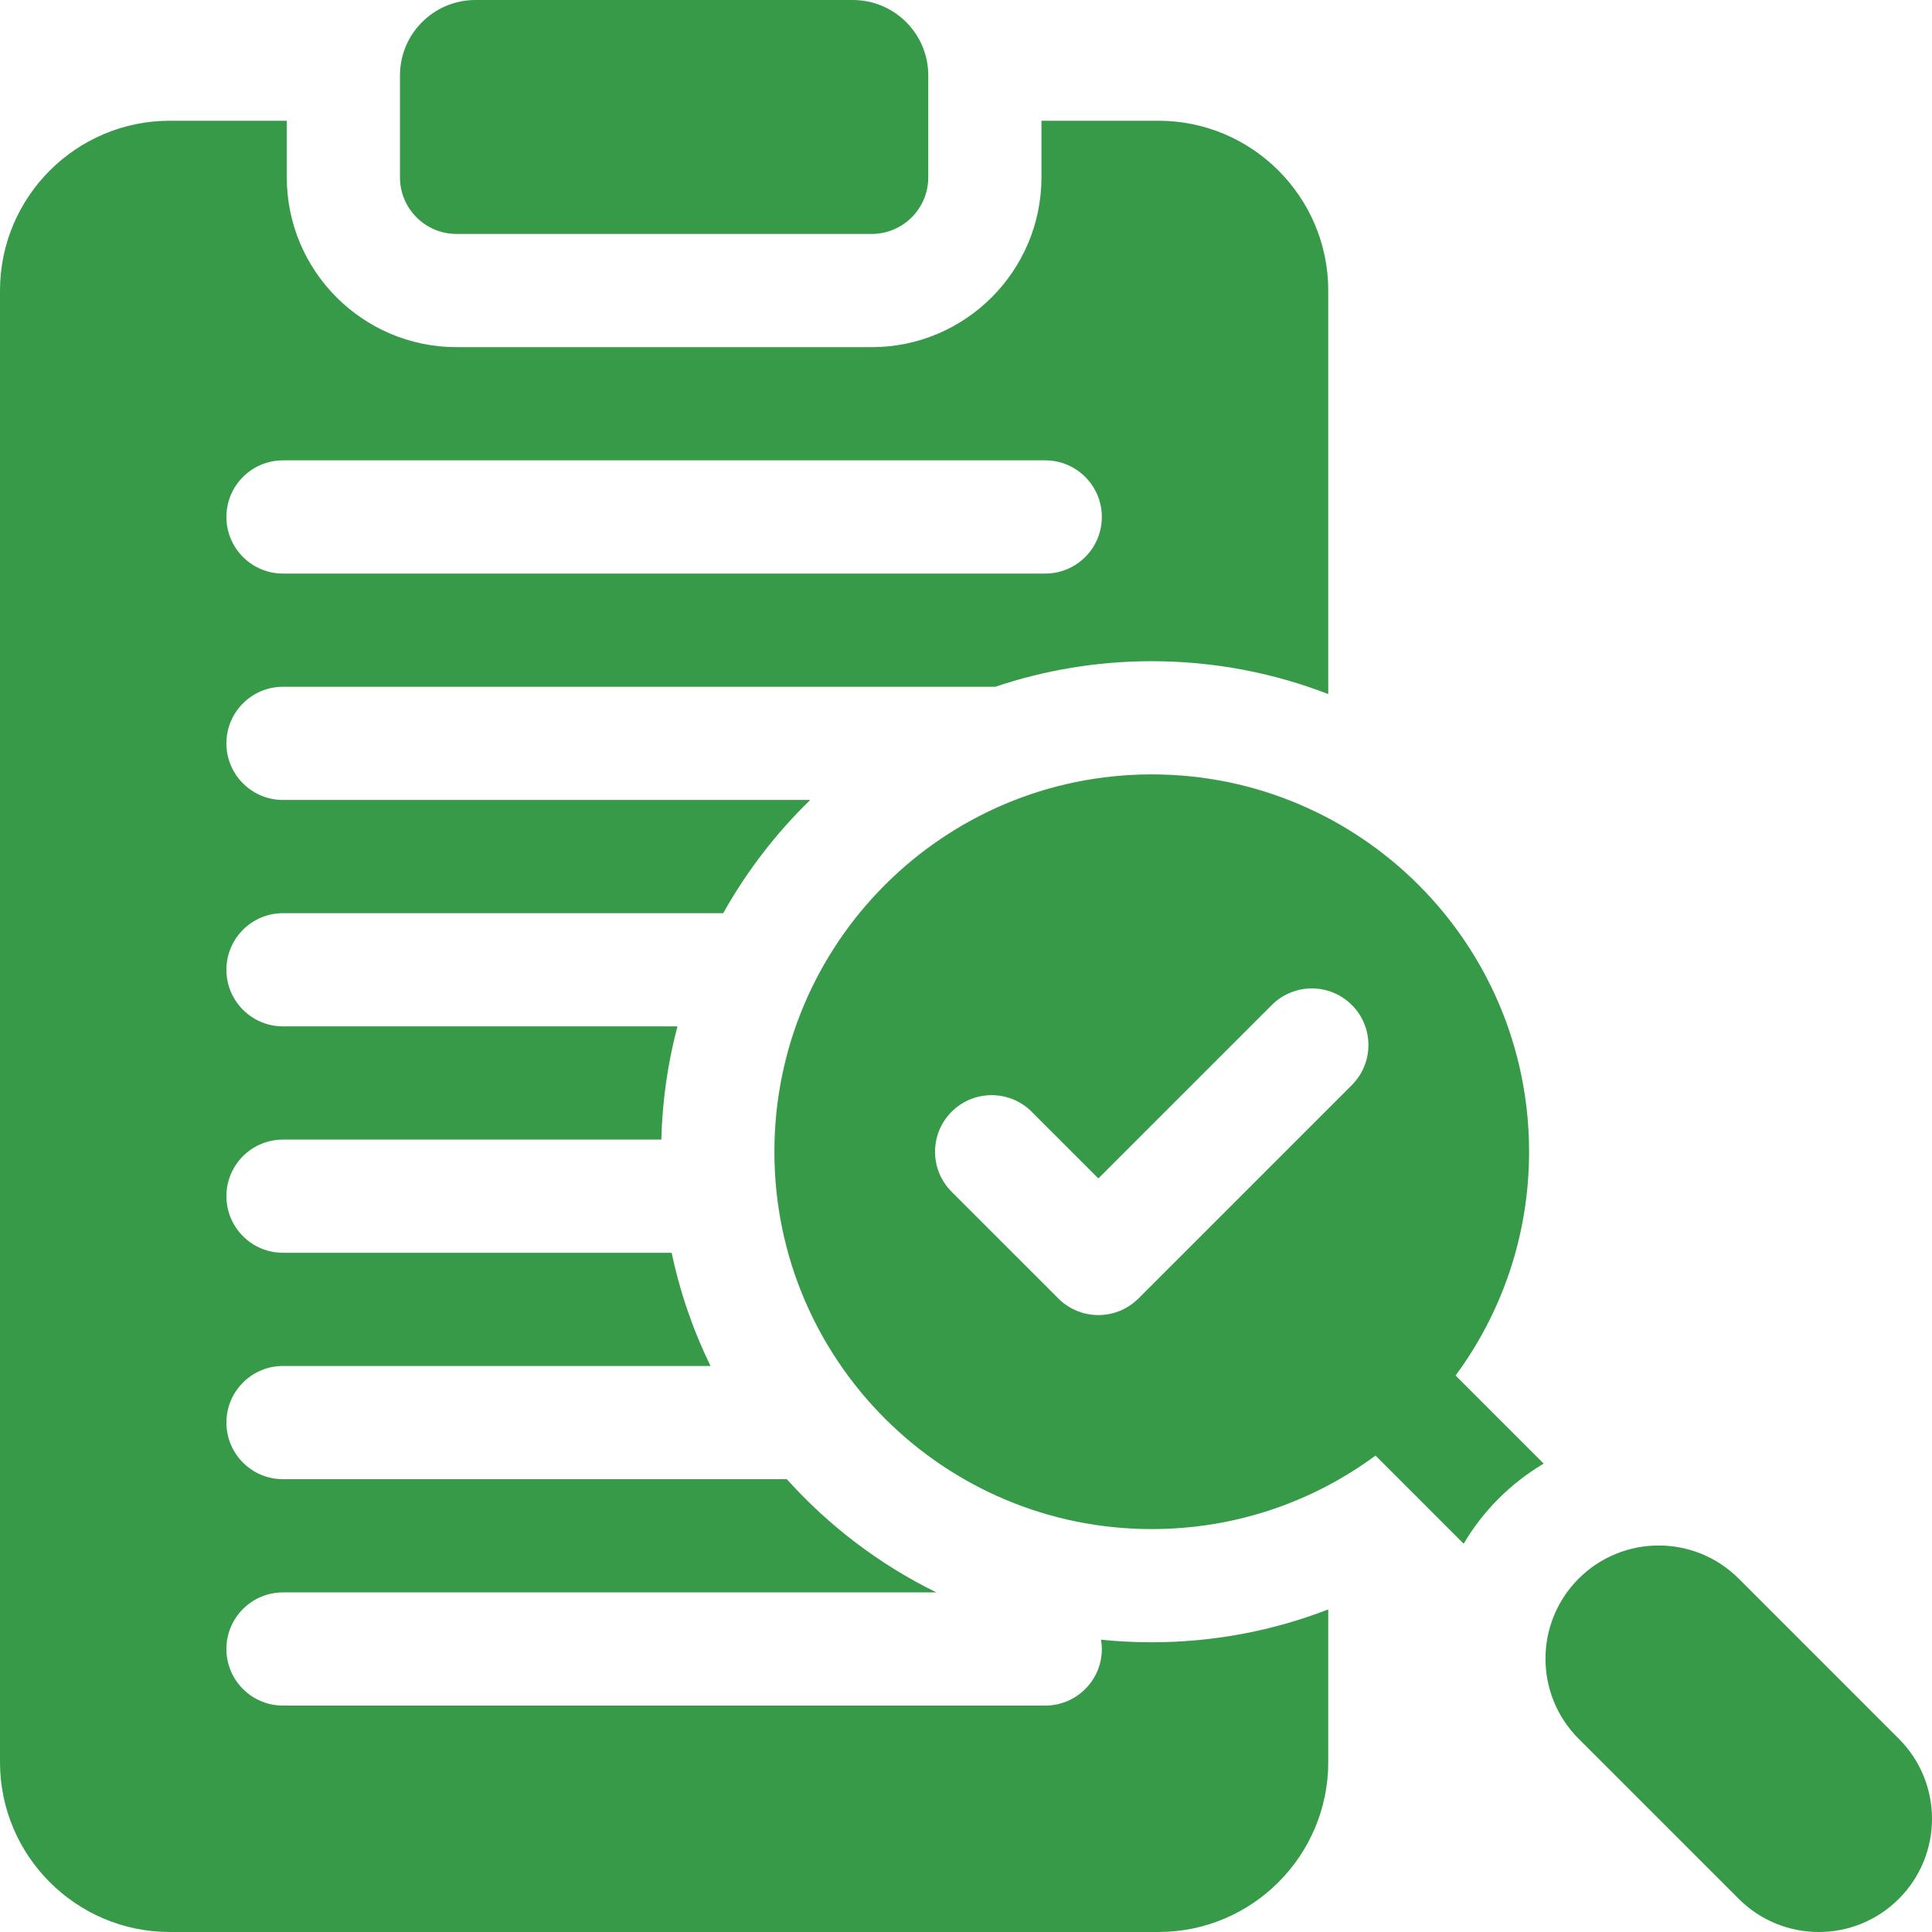
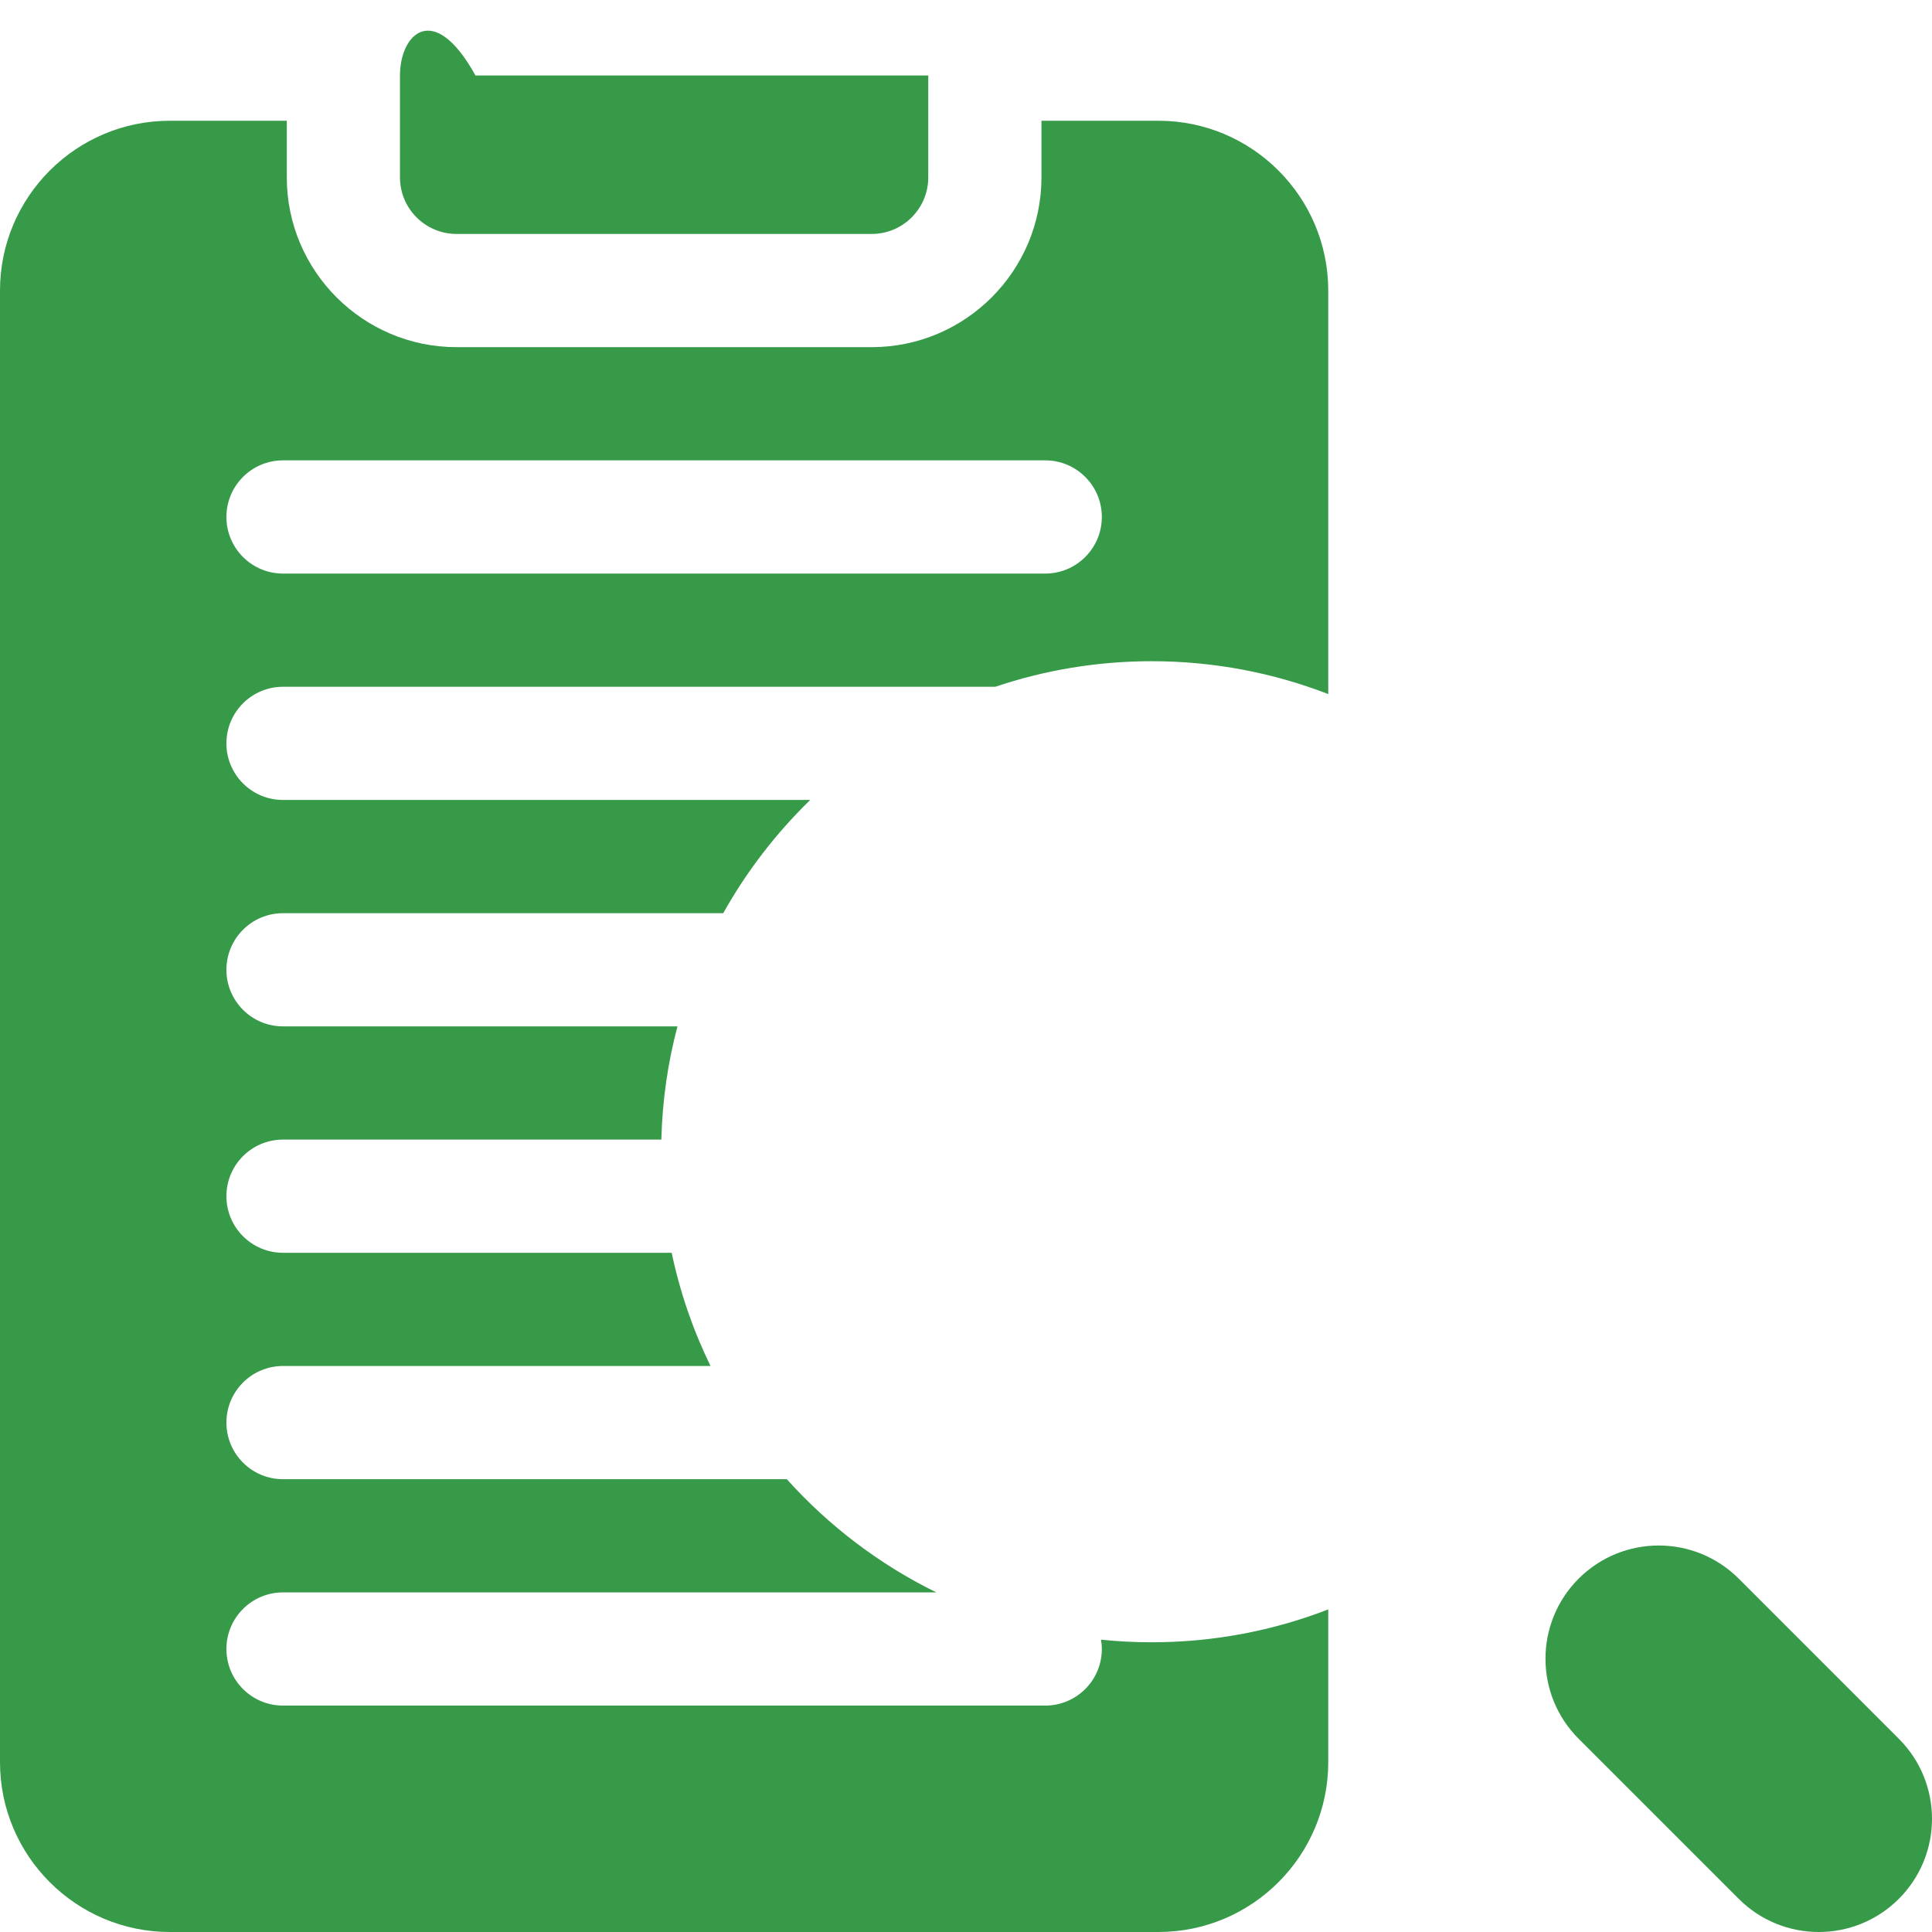
<svg xmlns="http://www.w3.org/2000/svg" width="100" height="100" viewBox="0 0 100 100" fill="none">
  <g clip-path="url(#clip0_1215_213)">
-     <path d="M23.633 12.109H45.117C46.735 12.109 48.047 10.798 48.047 9.18V3.906C48.047 1.749 46.298 0 44.141 0H24.609C22.452 0 20.703 1.749 20.703 3.906V9.18C20.703 10.798 22.015 12.109 23.633 12.109Z" fill="#369A49" />
+     <path d="M23.633 12.109H45.117C46.735 12.109 48.047 10.798 48.047 9.18V3.906H24.609C22.452 0 20.703 1.749 20.703 3.906V9.18C20.703 10.798 22.015 12.109 23.633 12.109Z" fill="#369A49" />
    <path d="M98.283 89.998L89.997 81.711C87.709 79.423 83.999 79.423 81.71 81.711C79.422 84 79.422 87.71 81.71 89.998L89.997 98.284C92.285 100.572 95.995 100.572 98.283 98.284C100.572 95.996 100.572 92.286 98.283 89.998Z" fill="#369A49" />
-     <path d="M79.145 59.614C79.145 48.828 70.401 40.083 59.614 40.083C48.828 40.083 40.083 48.828 40.083 59.614C40.083 70.401 48.828 79.145 59.614 79.145C63.951 79.145 67.956 77.731 71.197 75.34L75.759 79.902C76.25 79.069 76.853 78.283 77.568 77.568C78.277 76.86 79.06 76.254 79.9 75.757L75.34 71.197C77.731 67.956 79.145 63.951 79.145 59.614ZM58.924 67.21C57.78 68.354 55.925 68.354 54.781 67.21L49.256 61.686C48.112 60.542 48.112 58.687 49.256 57.543C50.4 56.399 52.255 56.399 53.399 57.543L56.852 60.995L65.829 52.019C66.973 50.874 68.828 50.874 69.972 52.019C71.116 53.163 71.116 55.018 69.972 56.162L58.924 67.21Z" fill="#369A49" />
    <path d="M56.988 84.87C57.014 85.027 57.031 85.187 57.031 85.352C57.031 86.97 55.719 88.281 54.102 88.281H14.648C13.03 88.281 11.719 86.97 11.719 85.352C11.719 83.734 13.03 82.422 14.648 82.422H48.465C45.52 80.977 42.895 78.978 40.725 76.563H14.648C13.03 76.563 11.719 75.251 11.719 73.633C11.719 72.015 13.03 70.703 14.648 70.703H36.776C35.879 68.863 35.198 66.899 34.766 64.844H14.648C13.03 64.844 11.719 63.532 11.719 61.914C11.719 60.296 13.03 58.985 14.648 58.985H34.231C34.281 56.965 34.568 55.003 35.065 53.125H14.648C13.03 53.125 11.719 51.813 11.719 50.196C11.719 48.578 13.03 47.266 14.648 47.266H37.435C38.647 45.098 40.168 43.125 41.937 41.406H14.648C13.03 41.406 11.719 40.095 11.719 38.477C11.719 36.859 13.03 35.547 14.648 35.547H51.518C54.062 34.689 56.785 34.224 59.614 34.224C62.833 34.224 65.914 34.827 68.75 35.925V15.039C68.75 10.193 64.807 6.25 59.961 6.25H53.906V9.18C53.906 14.026 49.964 17.969 45.117 17.969H23.633C18.787 17.969 14.844 14.026 14.844 9.18V6.25H8.789C3.943 6.25 0 10.193 0 15.039V91.211C0 96.057 3.943 100 8.789 100H59.961C64.807 100 68.75 96.057 68.75 91.211V83.303C65.914 84.401 62.833 85.004 59.614 85.004C58.727 85.005 57.852 84.959 56.988 84.87ZM14.648 23.828H54.102C55.719 23.828 57.031 25.14 57.031 26.758C57.031 28.376 55.719 29.688 54.102 29.688H14.648C13.03 29.688 11.719 28.376 11.719 26.758C11.719 25.14 13.03 23.828 14.648 23.828Z" fill="#369A49" />
  </g>
  <defs>
    <clipPath id="clip0_1215_213">
      <rect width="100" height="100" fill="white" />
    </clipPath>
  </defs>
</svg>